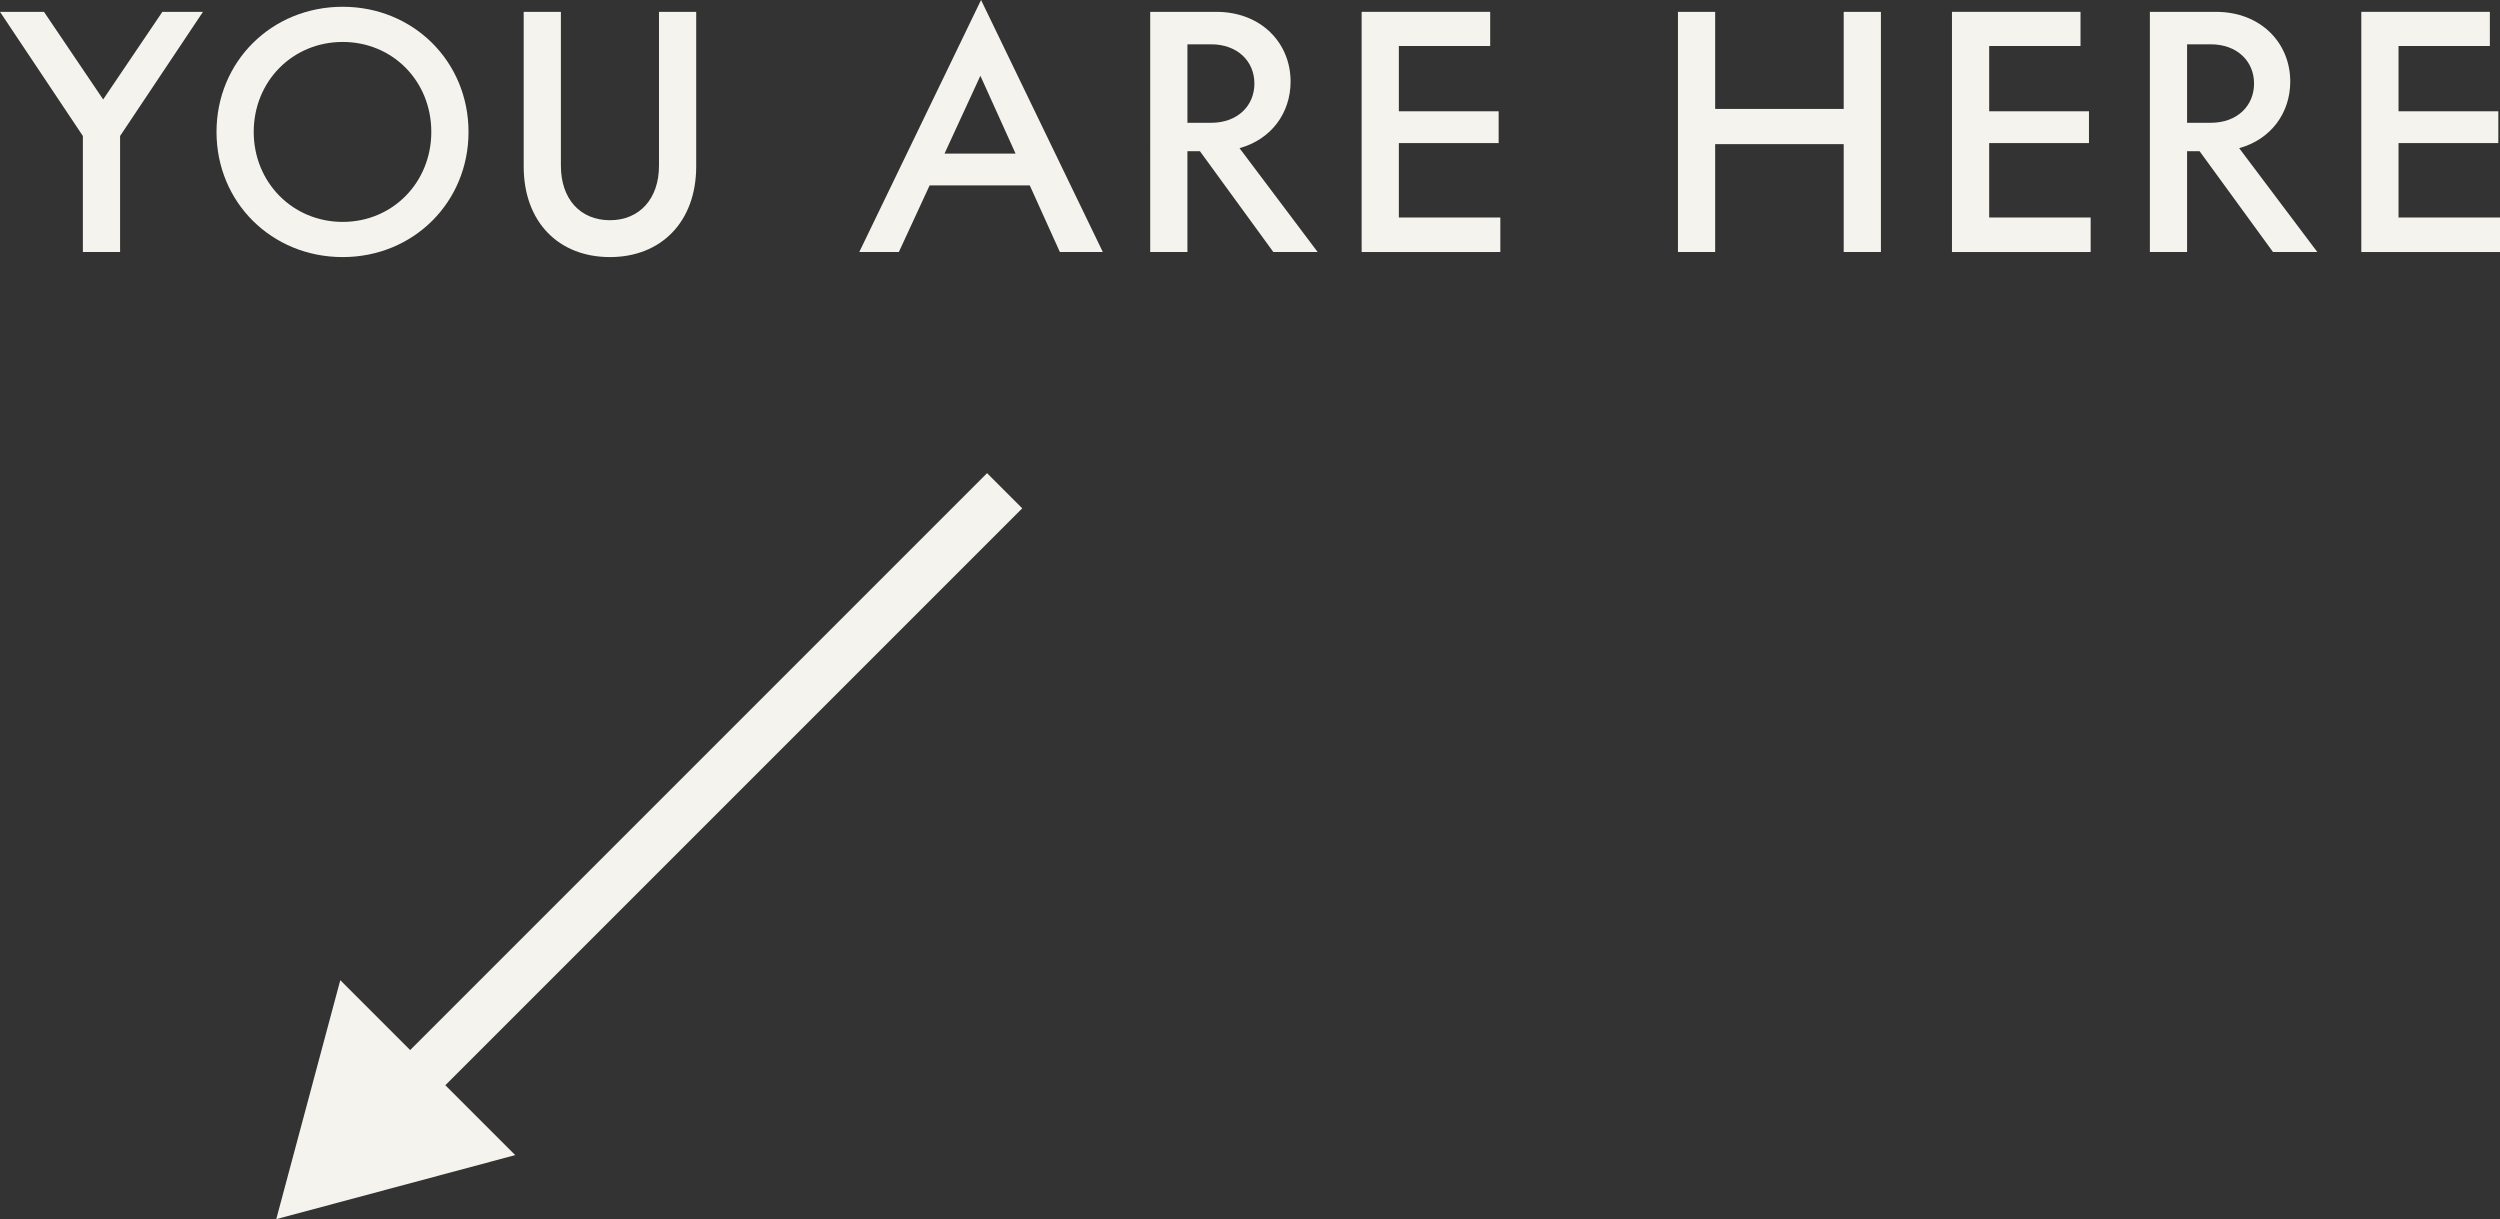
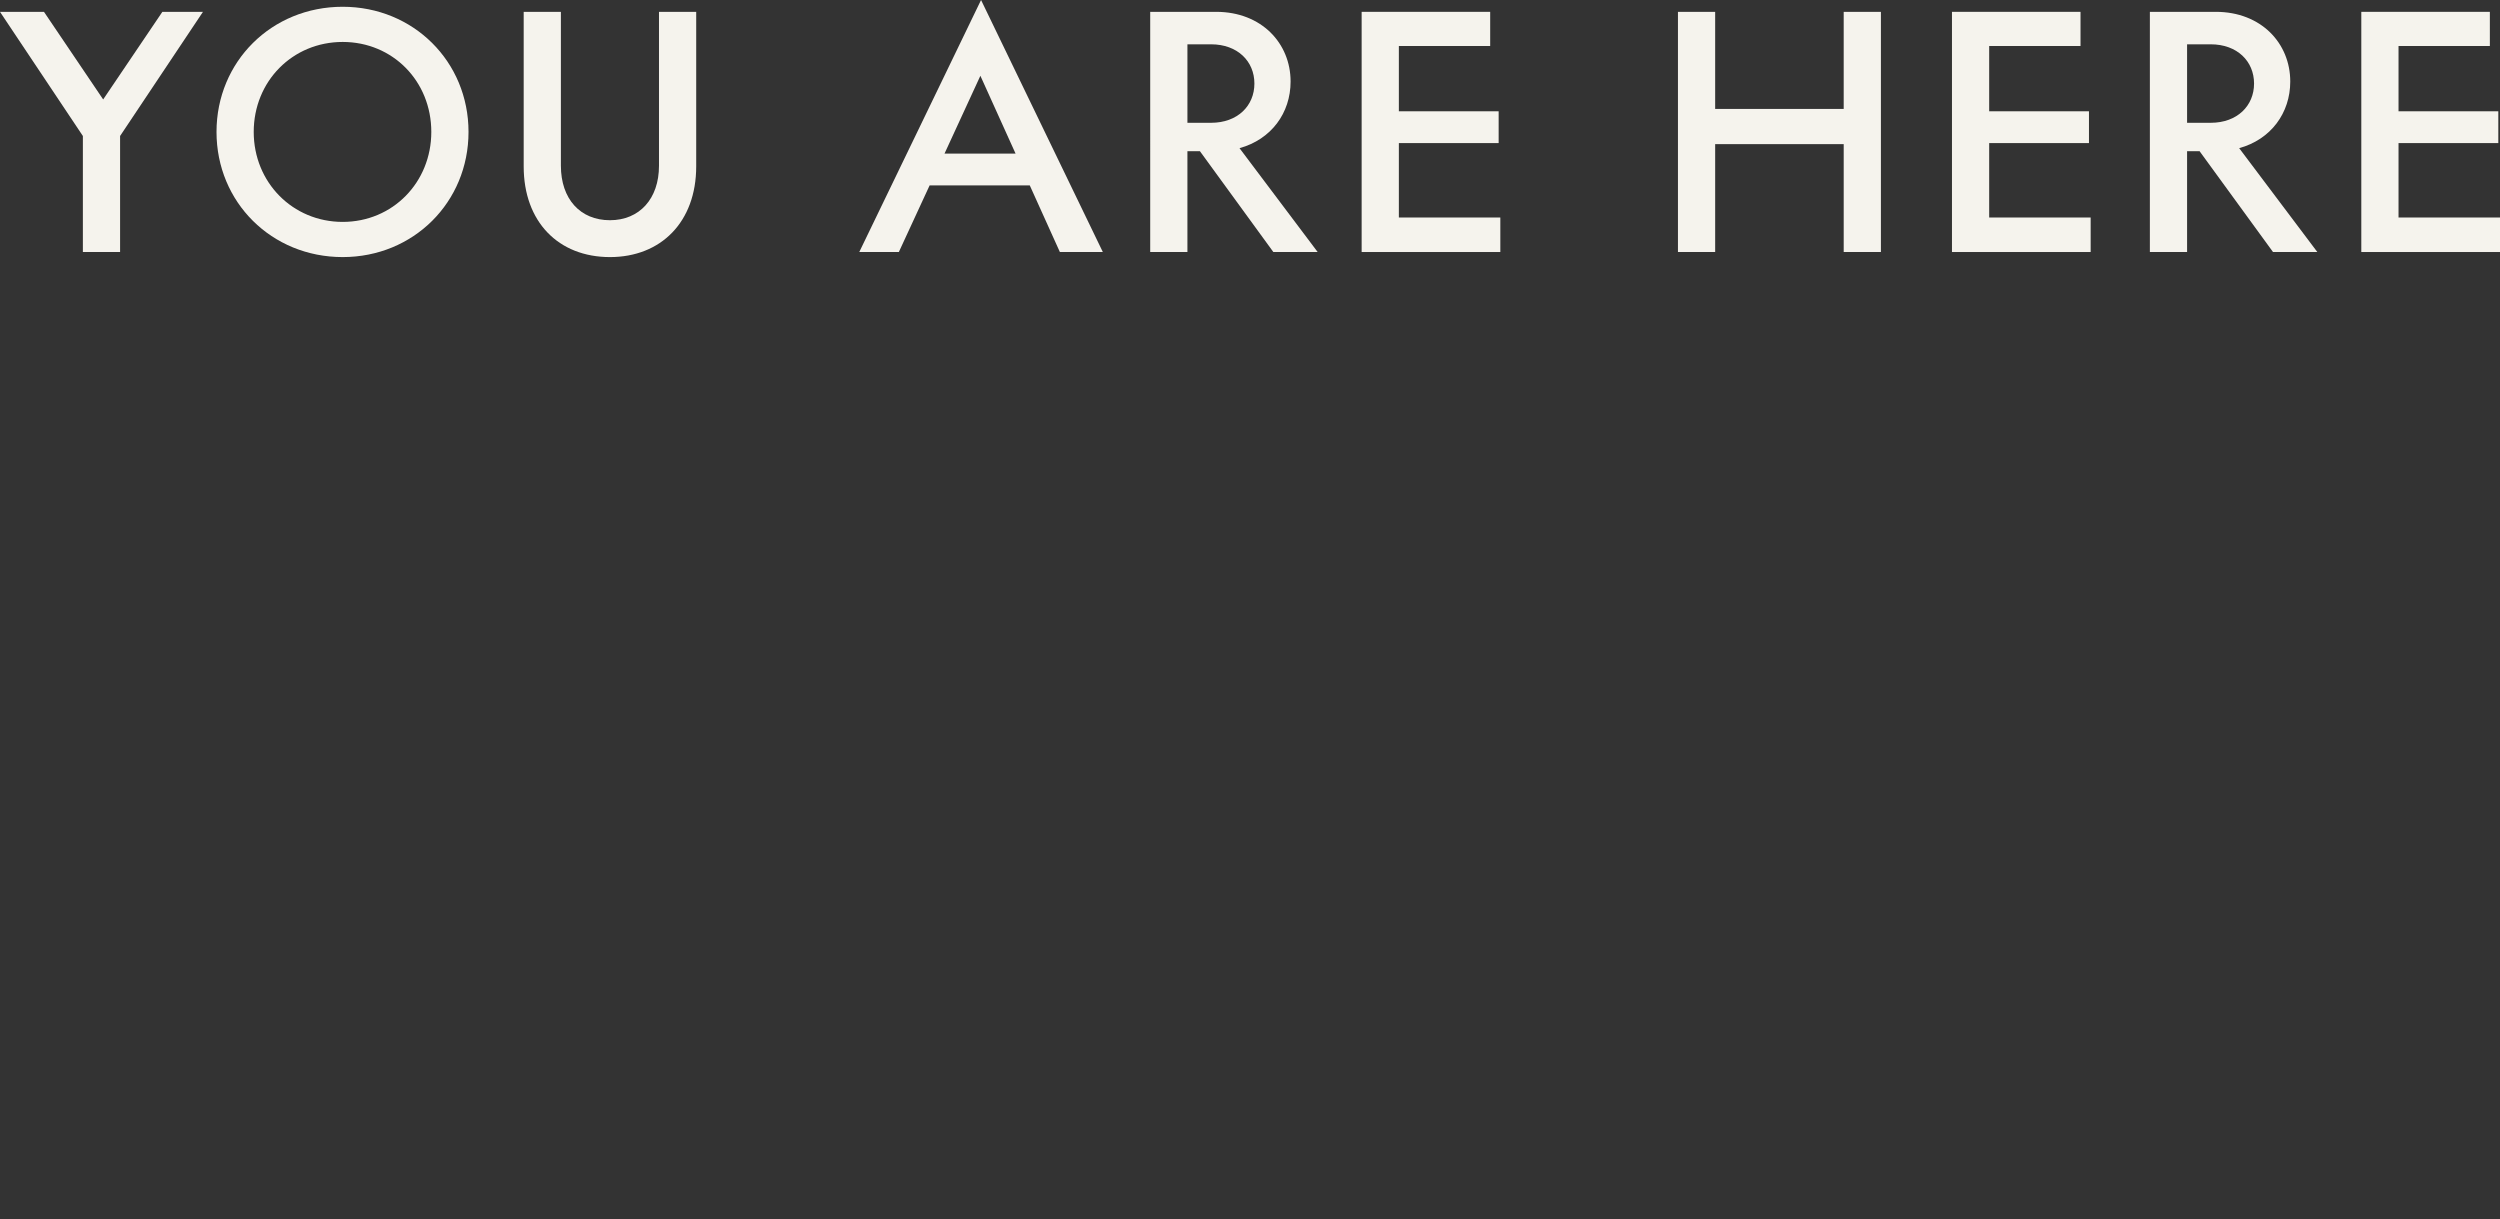
<svg xmlns="http://www.w3.org/2000/svg" version="1.1" x="0px" y="0px" width="502.512px" height="245.052px" viewBox="0 0 502.512 245.052" enable-background="new 0 0 502.512 245.052" xml:space="preserve">
  <rect x="0" y="0" width="502.512" height="245.052" fill="#333333" stroke="none" />
  <g>
    <path fill="#F5F3ED" d="M16.658,27.334L0,2.38h8.839l11.899,17.61L32.637,2.38h8.159L24.138,27.334v23.321h-7.479V27.334z" />
    <path fill="#F5F3ED" d="M43.52,26.518c0-14.143,11.083-25.157,25.361-25.157c14.211,0,25.294,11.015,25.294,25.157S83.092,51.675,68.881,51.675C54.603,51.675,43.52,40.66,43.52,26.518z M86.695,26.518c0-10.199-7.751-18.086-17.814-18.086c-10.062,0-17.882,7.887-17.882,18.086c0,10.131,7.819,18.086,17.882,18.086C78.944,44.604,86.695,36.648,86.695,26.518z" />
    <path fill="#F5F3ED" d="M105.264,33.453V2.38h7.479v30.938c0,6.663,3.876,10.946,9.859,10.946c5.915,0,9.859-4.283,9.859-10.946V2.38h7.479v31.073c0,11.15-7.071,18.222-17.338,18.222C112.267,51.675,105.264,44.604,105.264,33.453z" />
    <path fill="#F5F3ED" d="M206.987,37.261h-20.126l-6.188,13.395h-7.955L197.196,0l24.478,50.655h-8.635L206.987,37.261zM204.132,30.869l-7.071-15.639l-7.207,15.639H204.132z" />
    <path fill="#F5F3ED" d="M241.193,30.394h-2.516v20.262h-7.479V2.38h13.259c9.111,0,14.958,6.323,14.958,14.007c0,6.323-3.875,11.627-10.267,13.395l15.706,20.874h-8.907L241.193,30.394z M238.678,24.682h4.76c5.303,0,8.703-3.399,8.703-7.887s-3.4-7.888-8.703-7.888h-4.76V24.682z" />
    <path fill="#F5F3ED" d="M301.574,43.72v6.936h-27.877V2.38h25.838v6.867h-18.358V22.37h20.058v6.392h-20.058V43.72H301.574z" />
    <path fill="#F5F3ED" d="M378.072,2.38v48.275h-7.479V28.966h-25.837v21.689h-7.479V2.38h7.479v19.515h25.837V2.38H378.072z" />
    <path fill="#F5F3ED" d="M420.232,43.72v6.936h-27.877V2.38h25.838v6.867h-18.358V22.37h20.058v6.392h-20.058V43.72H420.232z" />
    <path fill="#F5F3ED" d="M442.13,30.394h-2.516v20.262h-7.479V2.38h13.259c9.111,0,14.958,6.323,14.958,14.007c0,6.323-3.875,11.627-10.267,13.395l15.706,20.874h-8.906L442.13,30.394z M439.614,24.682h4.759c5.304,0,8.703-3.399,8.703-7.887s-3.399-7.888-8.703-7.888h-4.759V24.682z" />
    <path fill="#F5F3ED" d="M502.512,43.72v6.936h-27.877V2.38h25.838v6.867h-18.358V22.37h20.058v6.392h-20.058V43.72H502.512z" />
-     <polygon fill="#F5F3ED" points="205.475,102.175 198.404,95.104 82.442,211.066 68.398,197.022 61.964,221.037 55.529,245.052 79.545,238.617 103.559,232.183 89.513,218.137" />
  </g>
</svg>